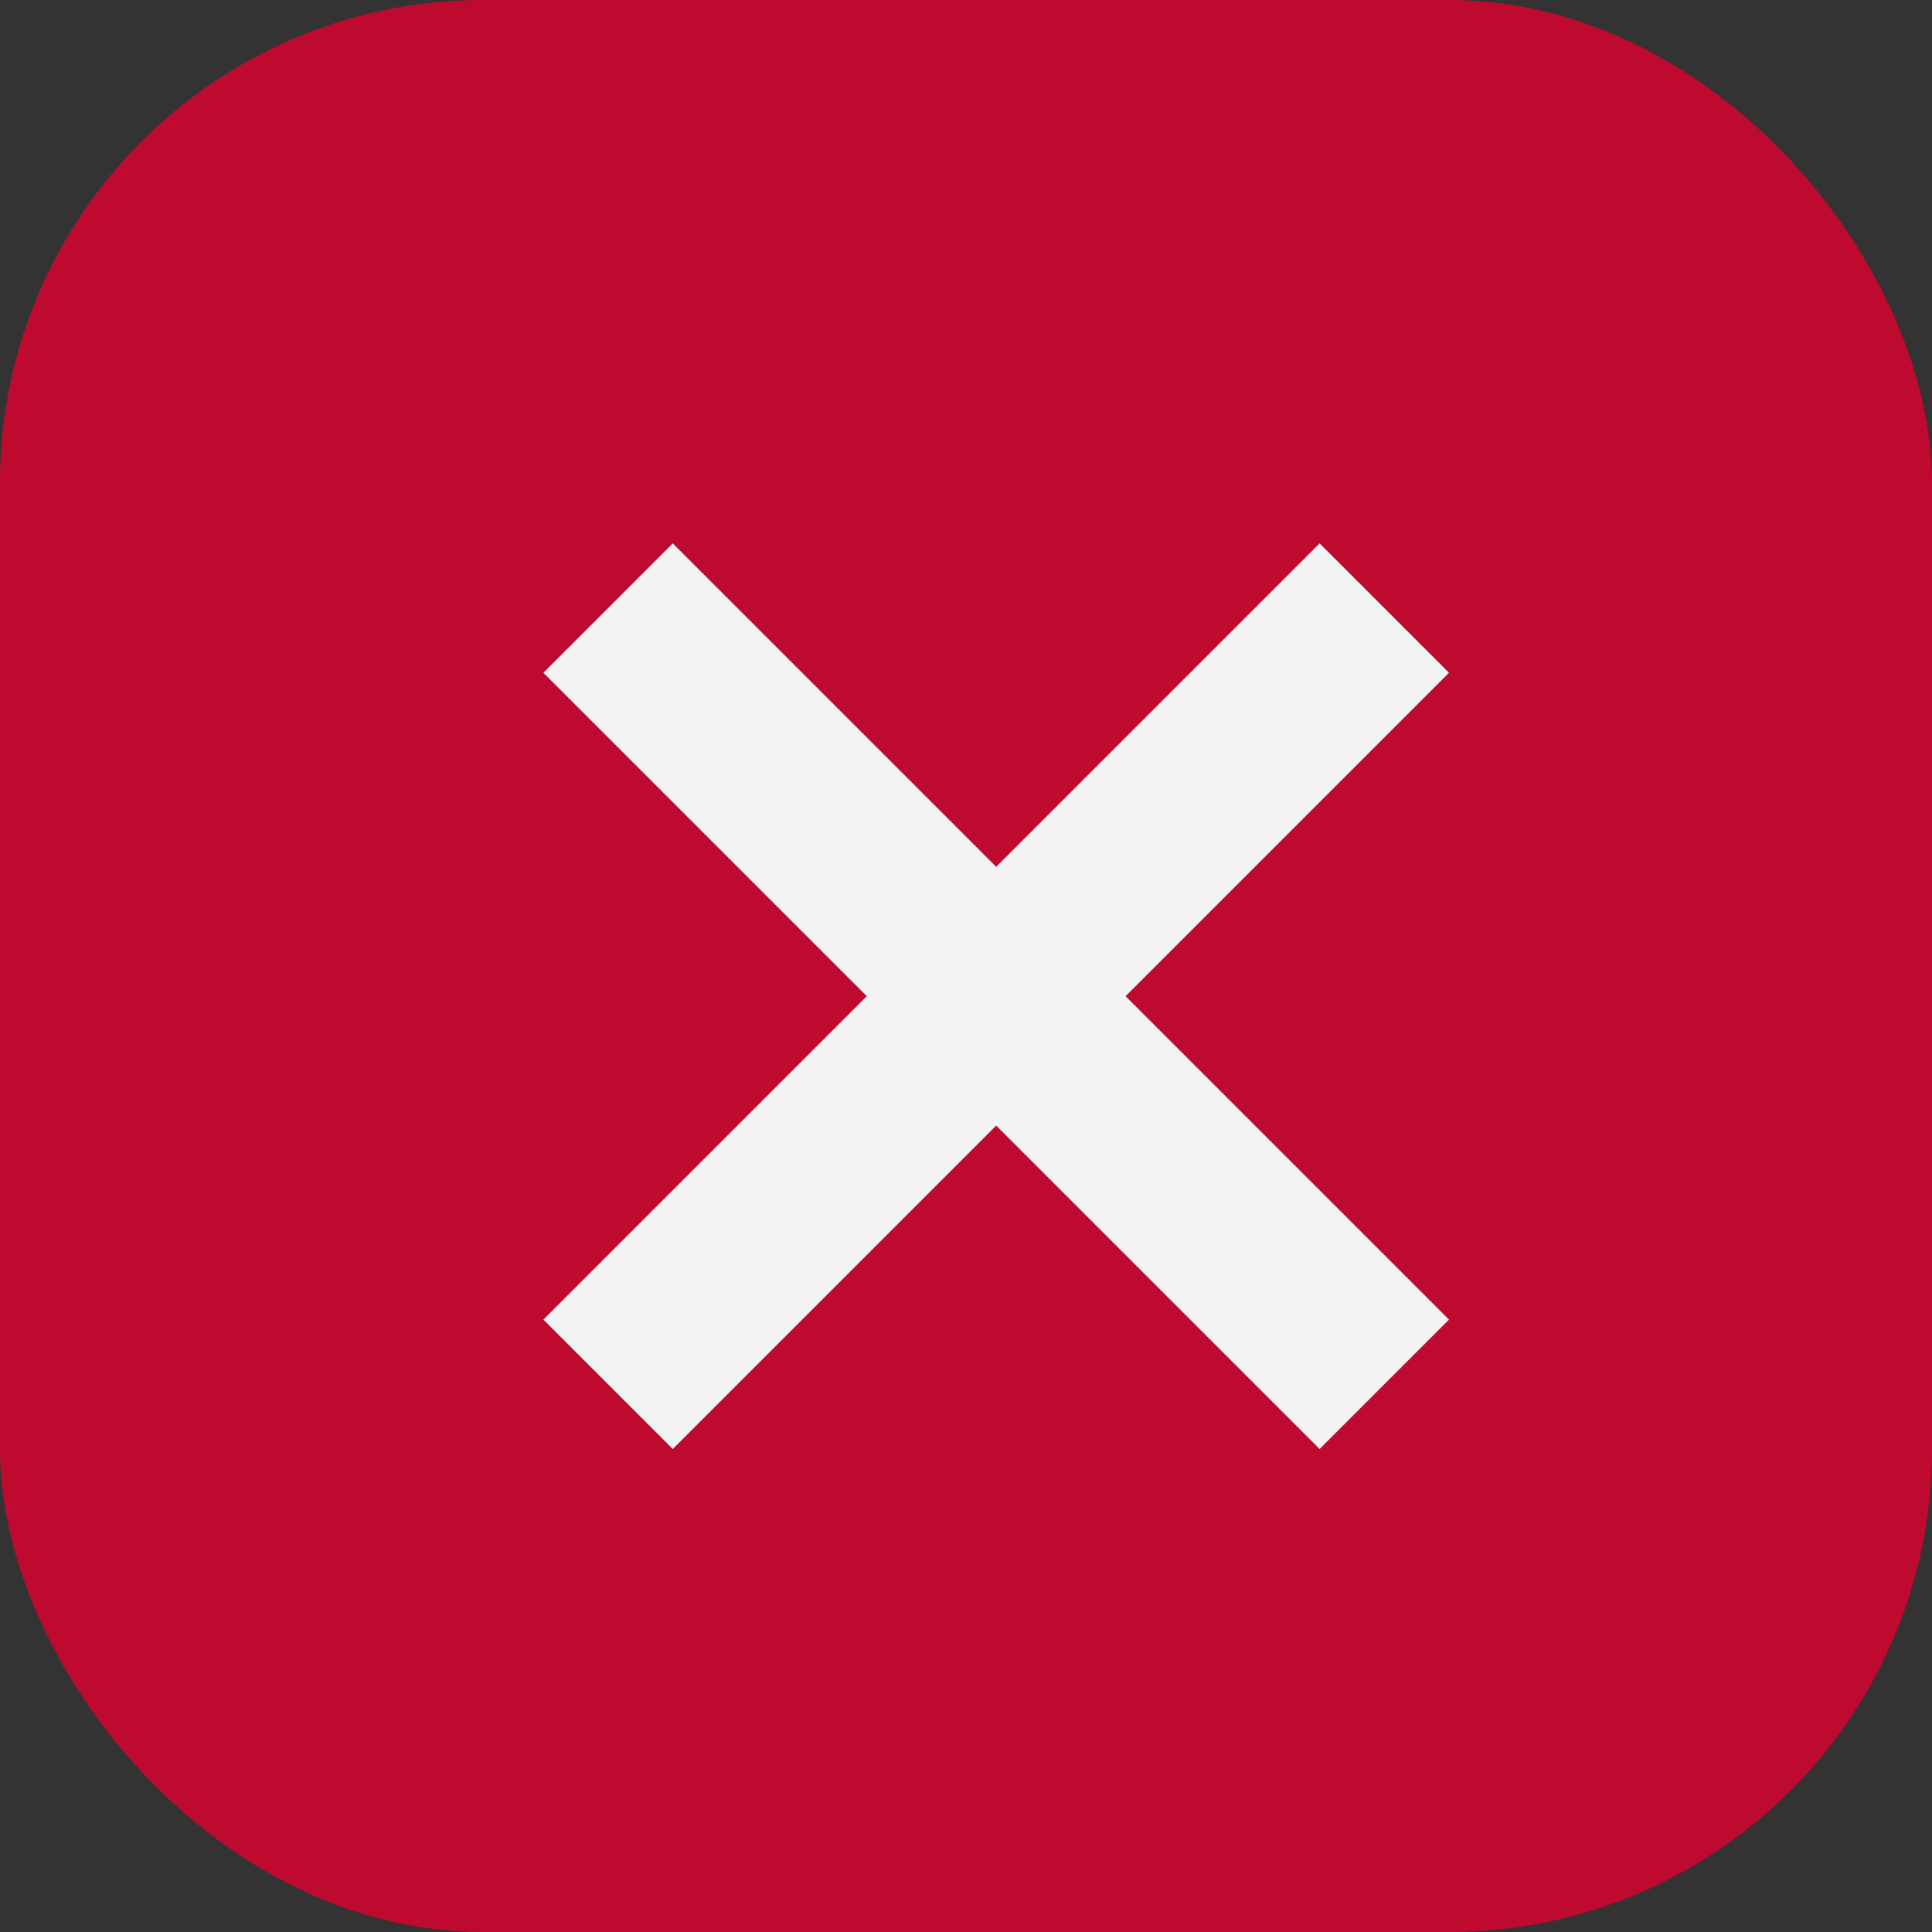
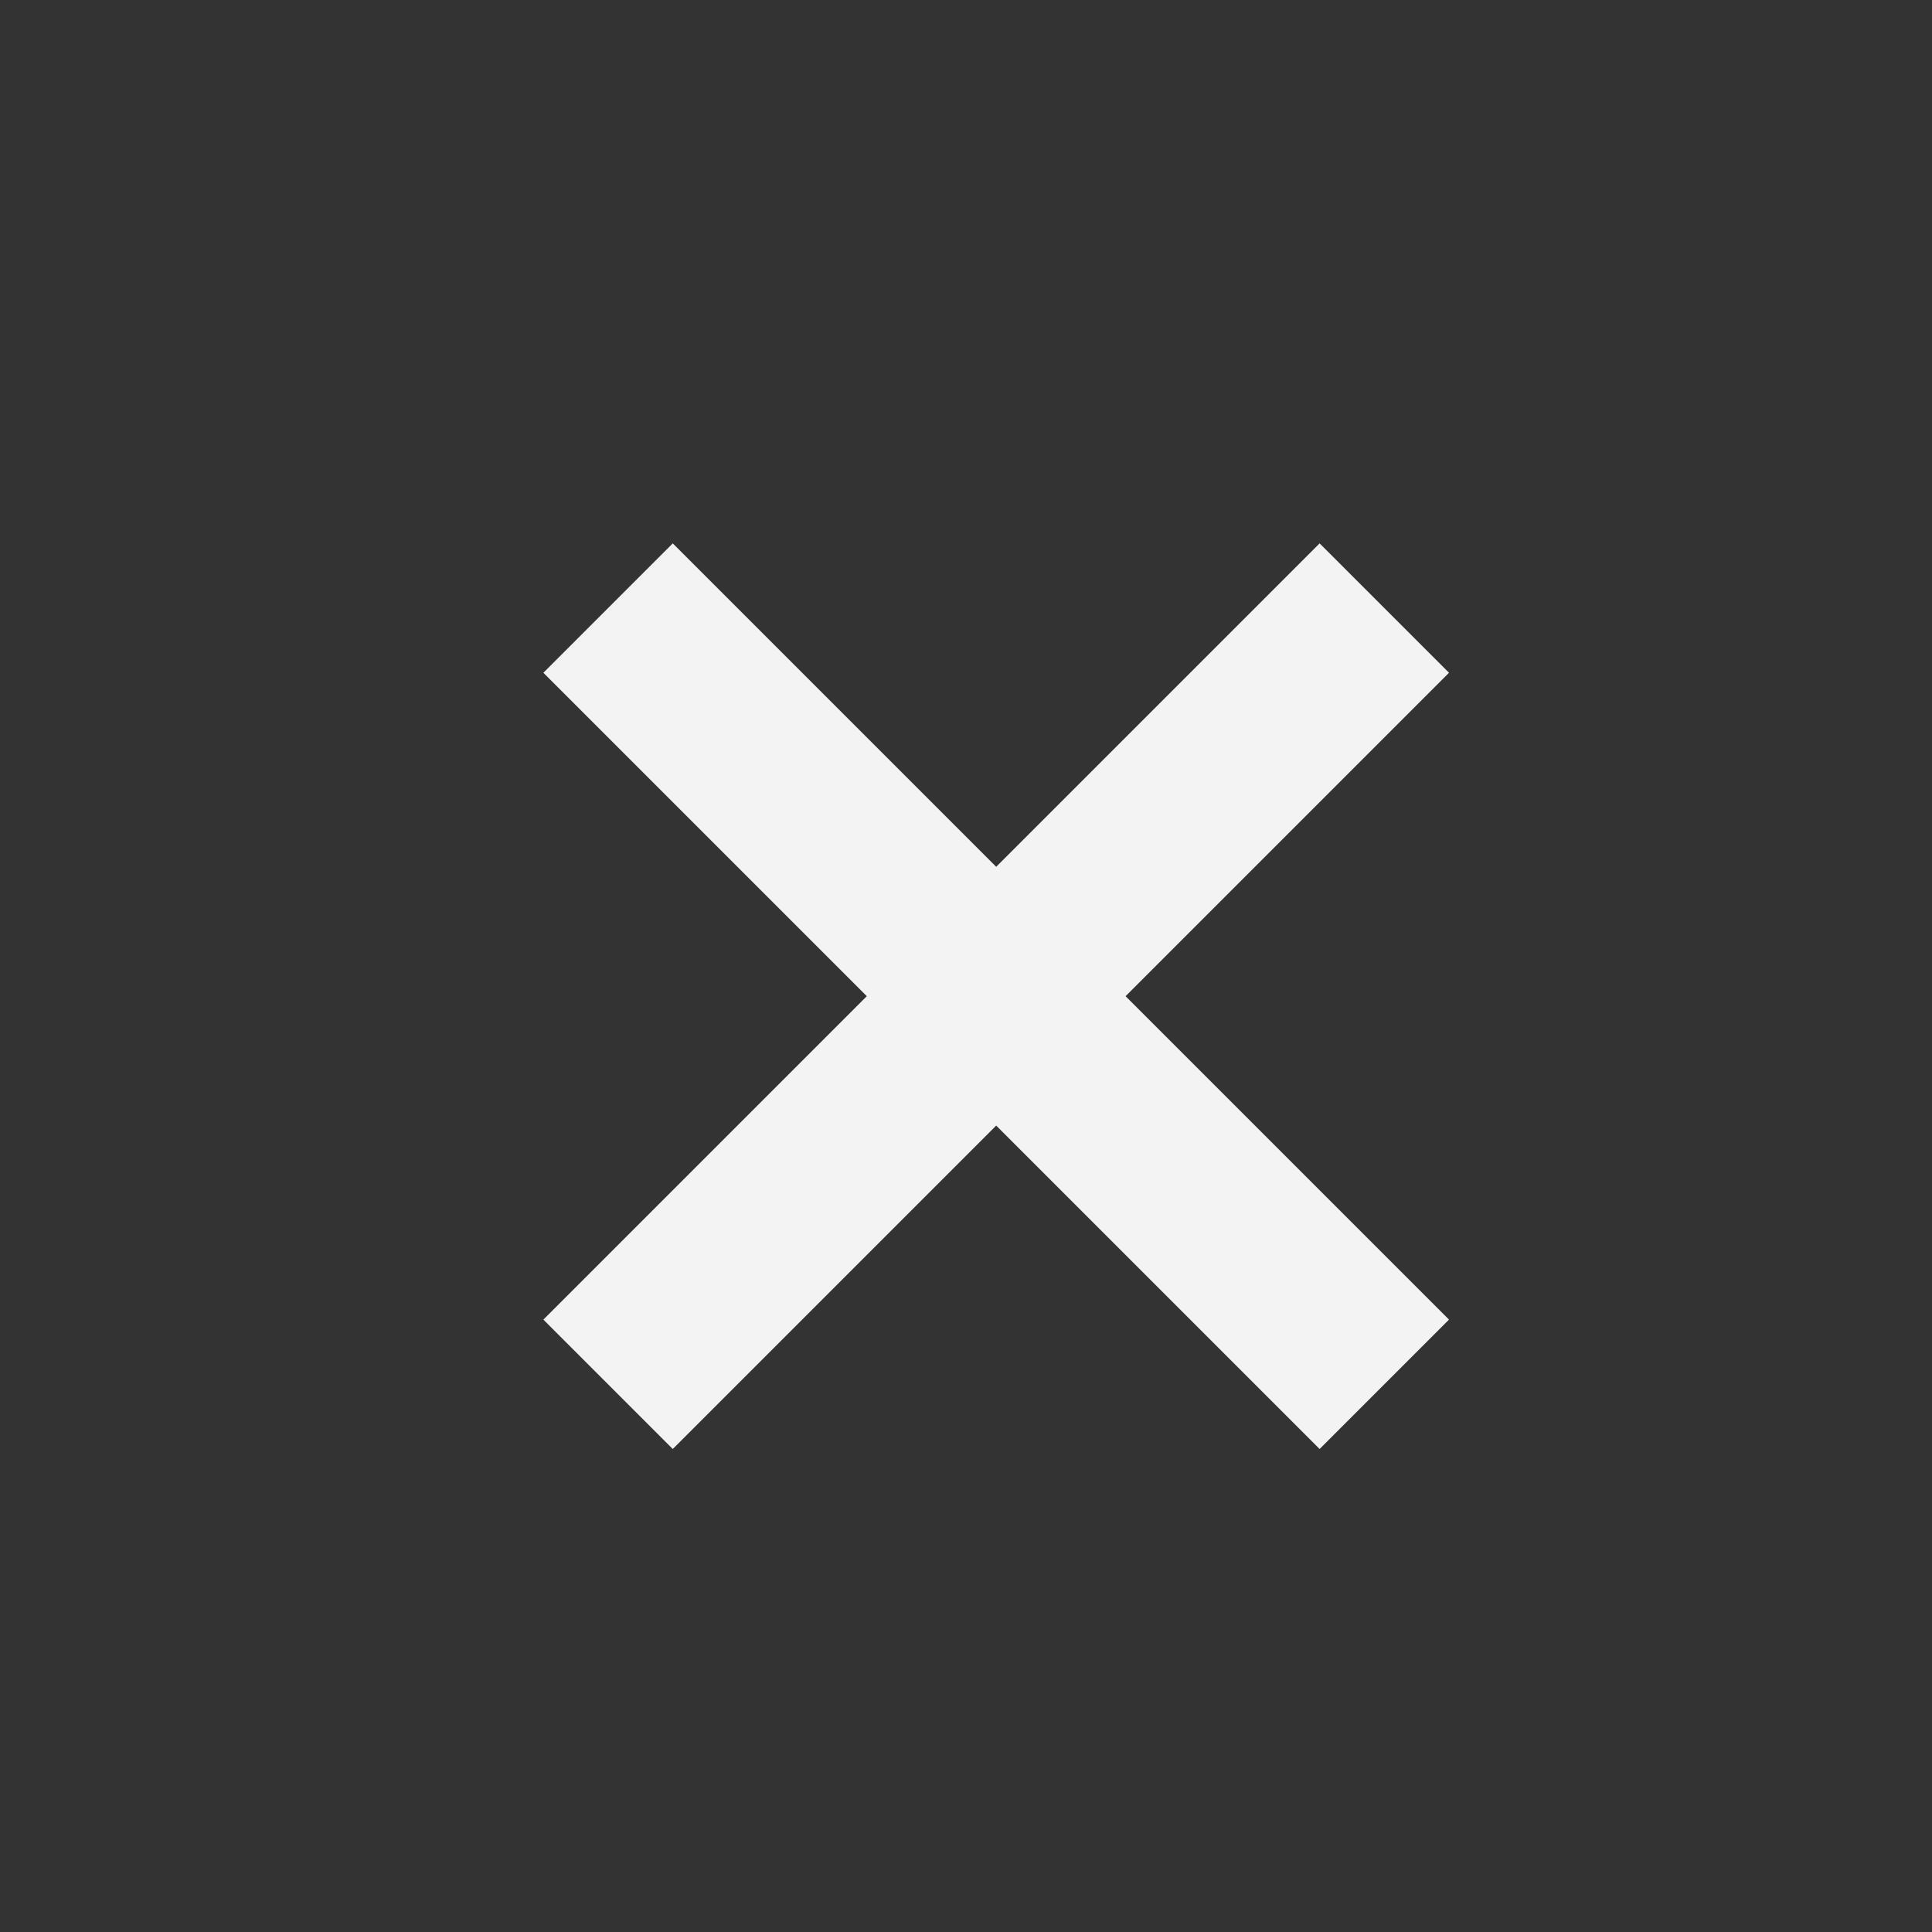
<svg xmlns="http://www.w3.org/2000/svg" width="32px" height="32px" viewBox="0 0 32 32" version="1.1">
  <rect x="0" y="0" width="32" height="32" fill="#333333" stroke="none" />
  <title>mobile_menu_close</title>
  <g id="Page-1" stroke="none" stroke-width="1" fill="none" fill-rule="evenodd">
    <g id="Triple-Crown-Plumbing-Asset-Board" transform="translate(-893, -207)">
      <g id="mobile_menu_close" transform="translate(893, 207)">
-         <rect id="Rectangle" fill="#BF0A30" x="0" y="0" width="32" height="32" rx="8" />
        <polygon id="Path" fill="#F3F3F4" points="24 21.857 21.857 24 16.5 18.643 11.143 24 9 21.857 14.357 16.5 9 11.143 11.143 9 16.5 14.357 21.857 9 24 11.143 18.643 16.5" />
      </g>
    </g>
  </g>
</svg>